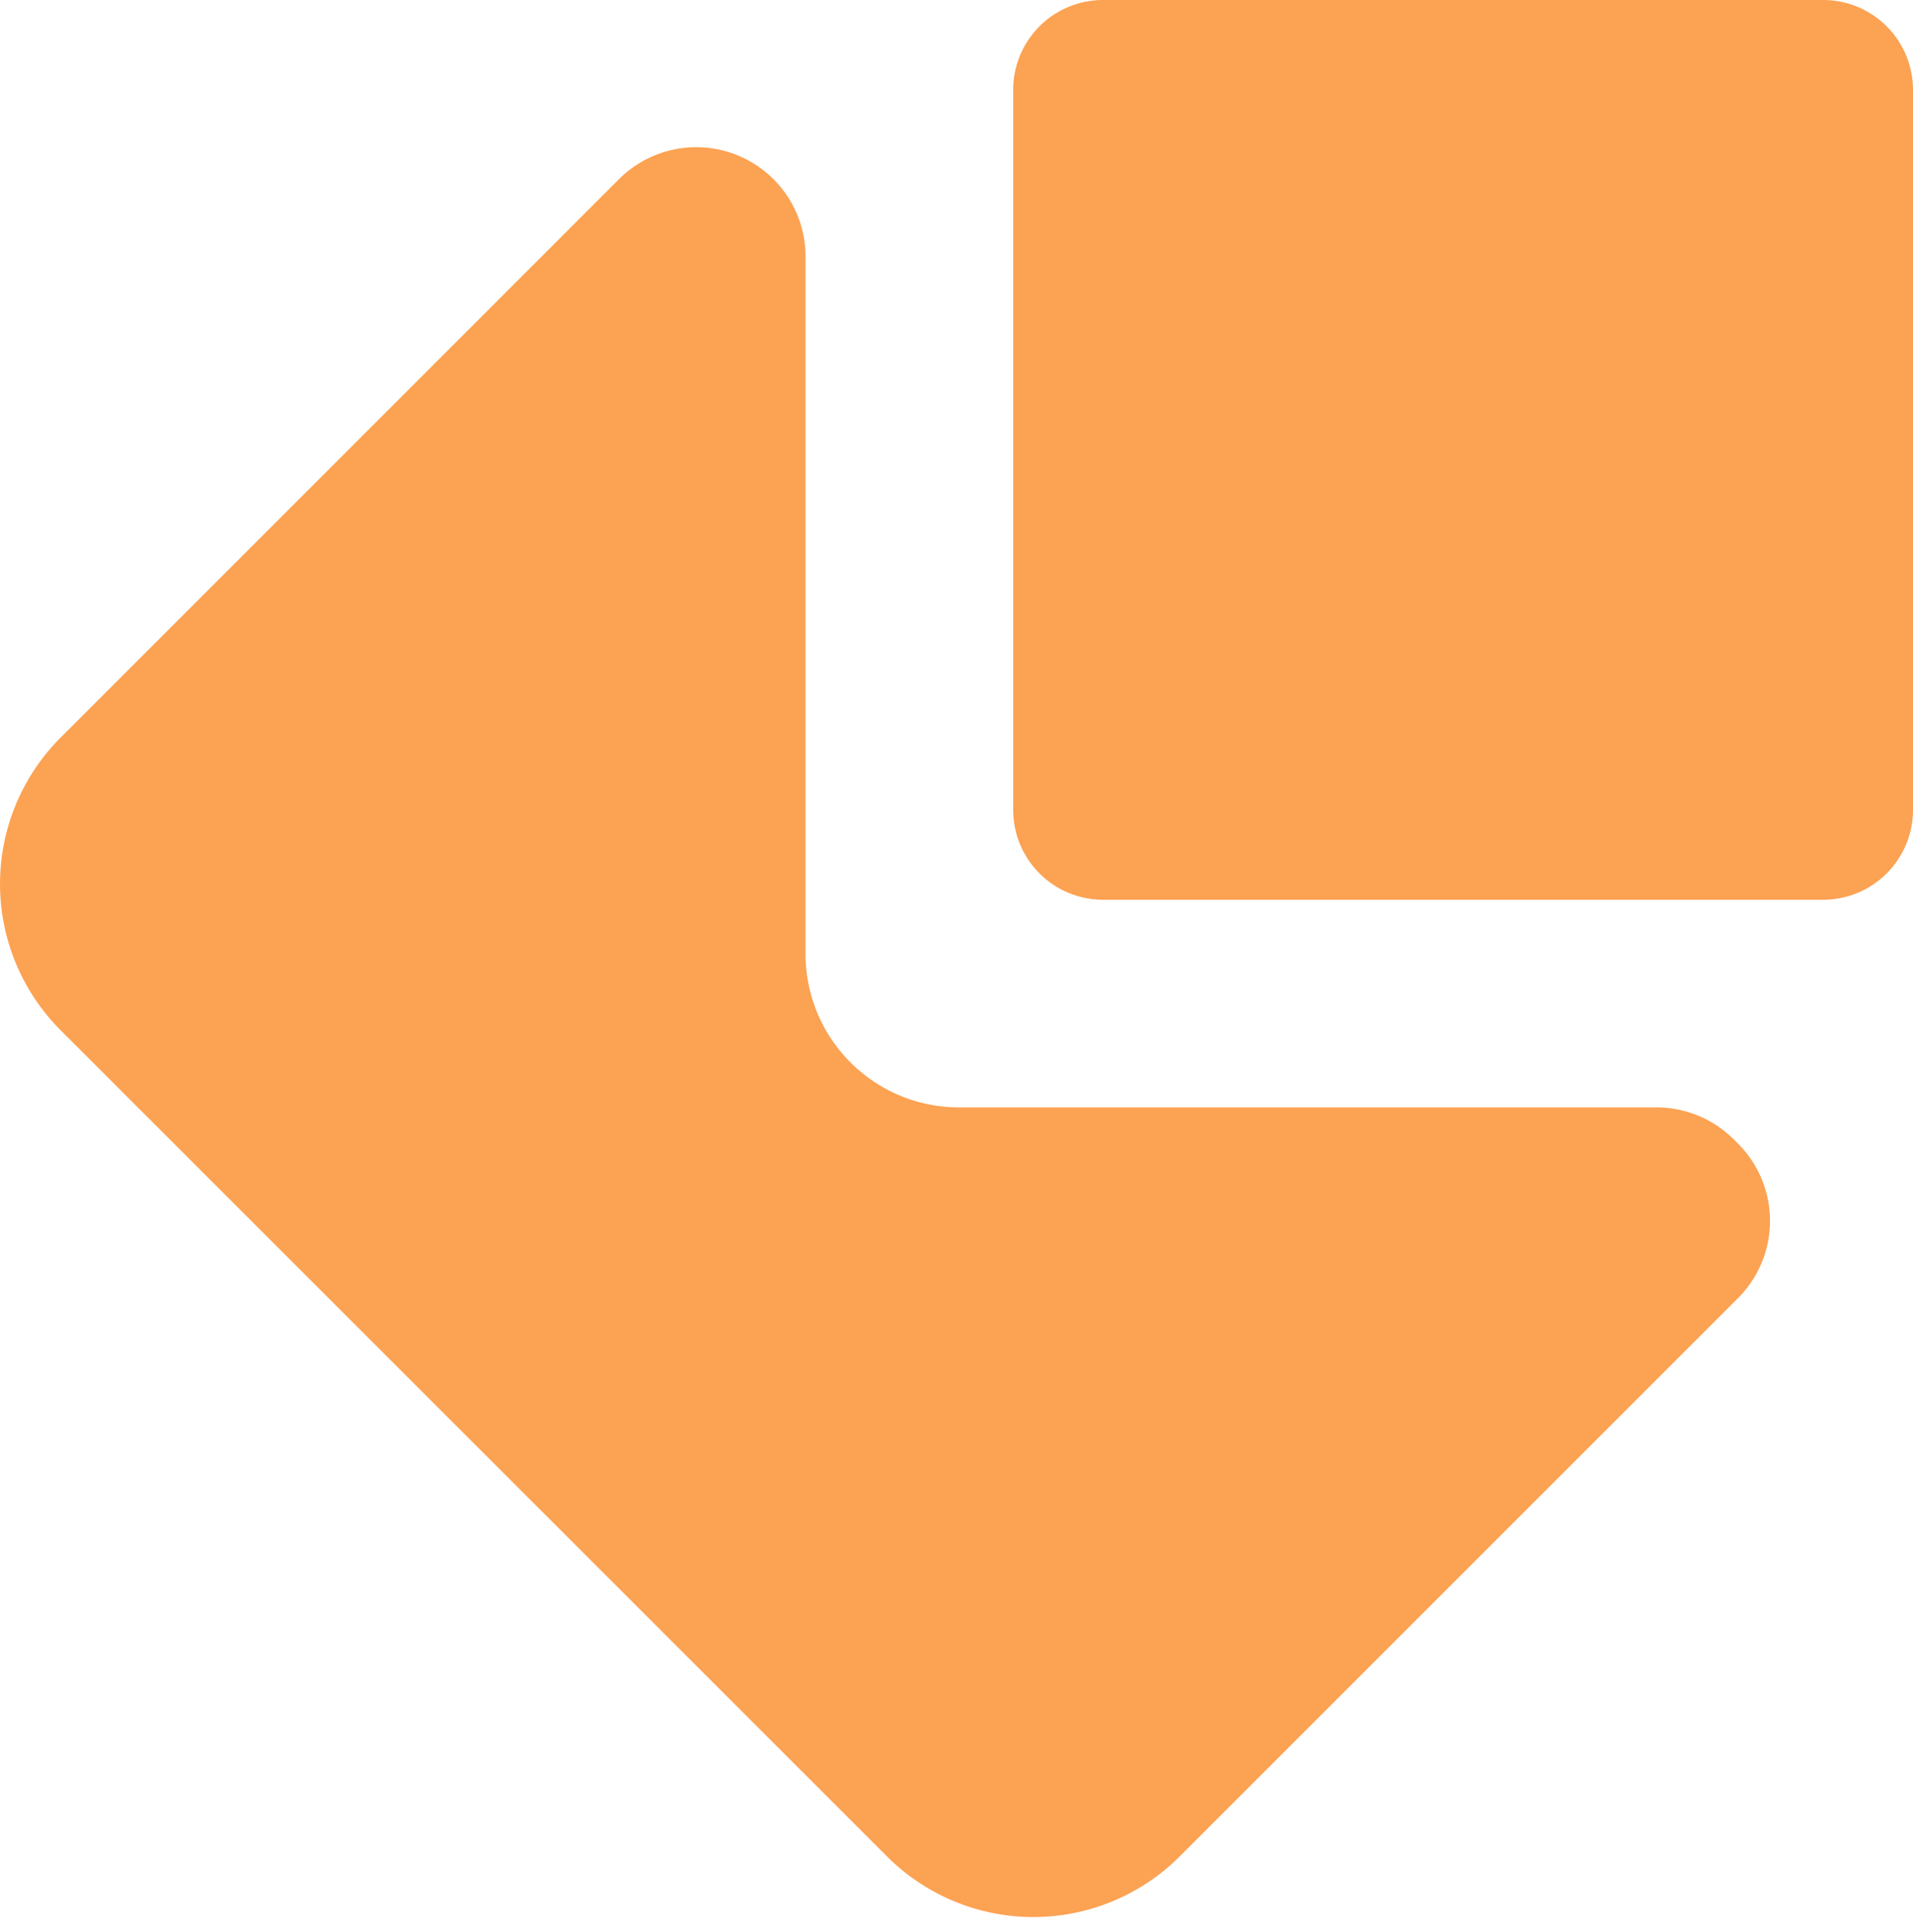
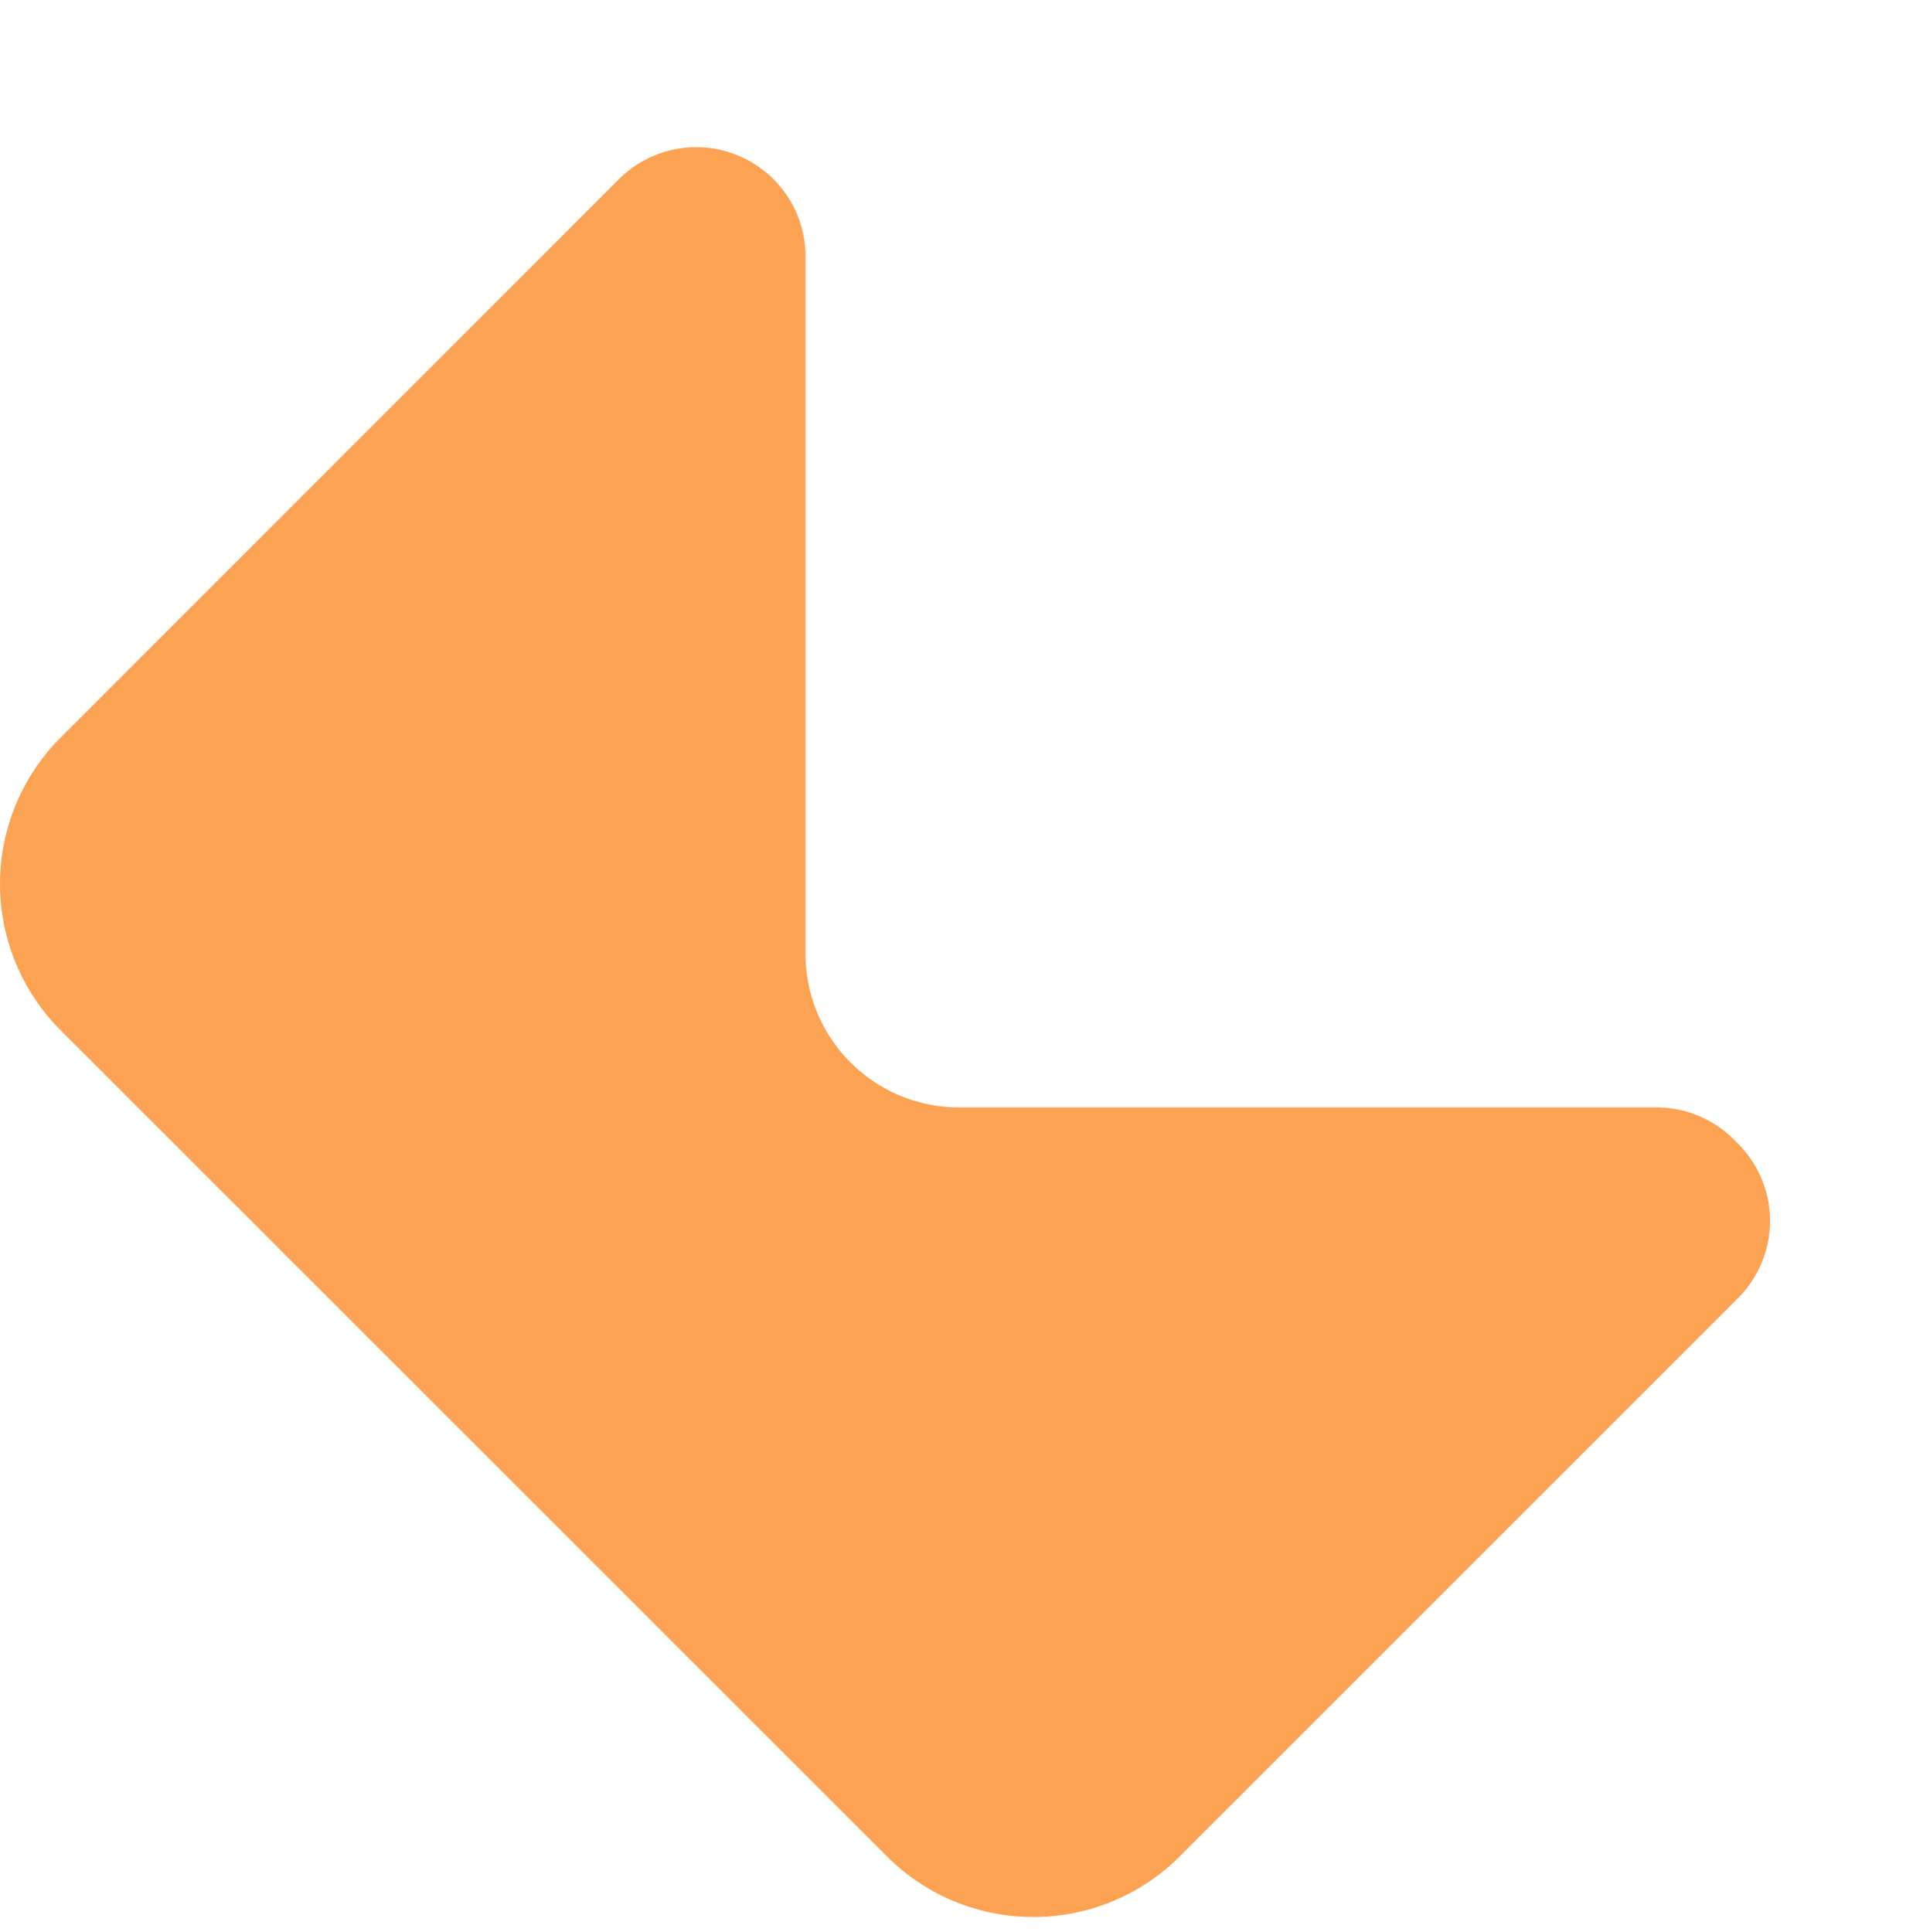
<svg xmlns="http://www.w3.org/2000/svg" fill="none" viewBox="0 0 100 101">
  <g fill="#FCA253" clip-path="url(#a)">
-     <path d="M95.302 0H57.66a4.698 4.698 0 0 0-4.697 4.698V42.34a4.698 4.698 0 0 0 4.697 4.697h37.643A4.698 4.698 0 0 0 100 42.341V4.698A4.698 4.698 0 0 0 95.302 0Z" />
    <path d="M42.108 49.861V13.408a5.707 5.707 0 0 0-1.674-4.04 5.714 5.714 0 0 0-8.08 0L3.167 38.561a10.819 10.819 0 0 0 0 15.295L46.37 97.052a10.818 10.818 0 0 0 15.295 0l29.187-29.187a5.714 5.714 0 0 0 0-8.08l-.223-.22a5.708 5.708 0 0 0-4.04-1.673H50.139a8.025 8.025 0 0 1-8.031-8.031Z" />
  </g>
  <defs>
    <clipPath id="a">
      <path fill="#fff" d="M0 0h100v100.219H0z" />
    </clipPath>
  </defs>
</svg>